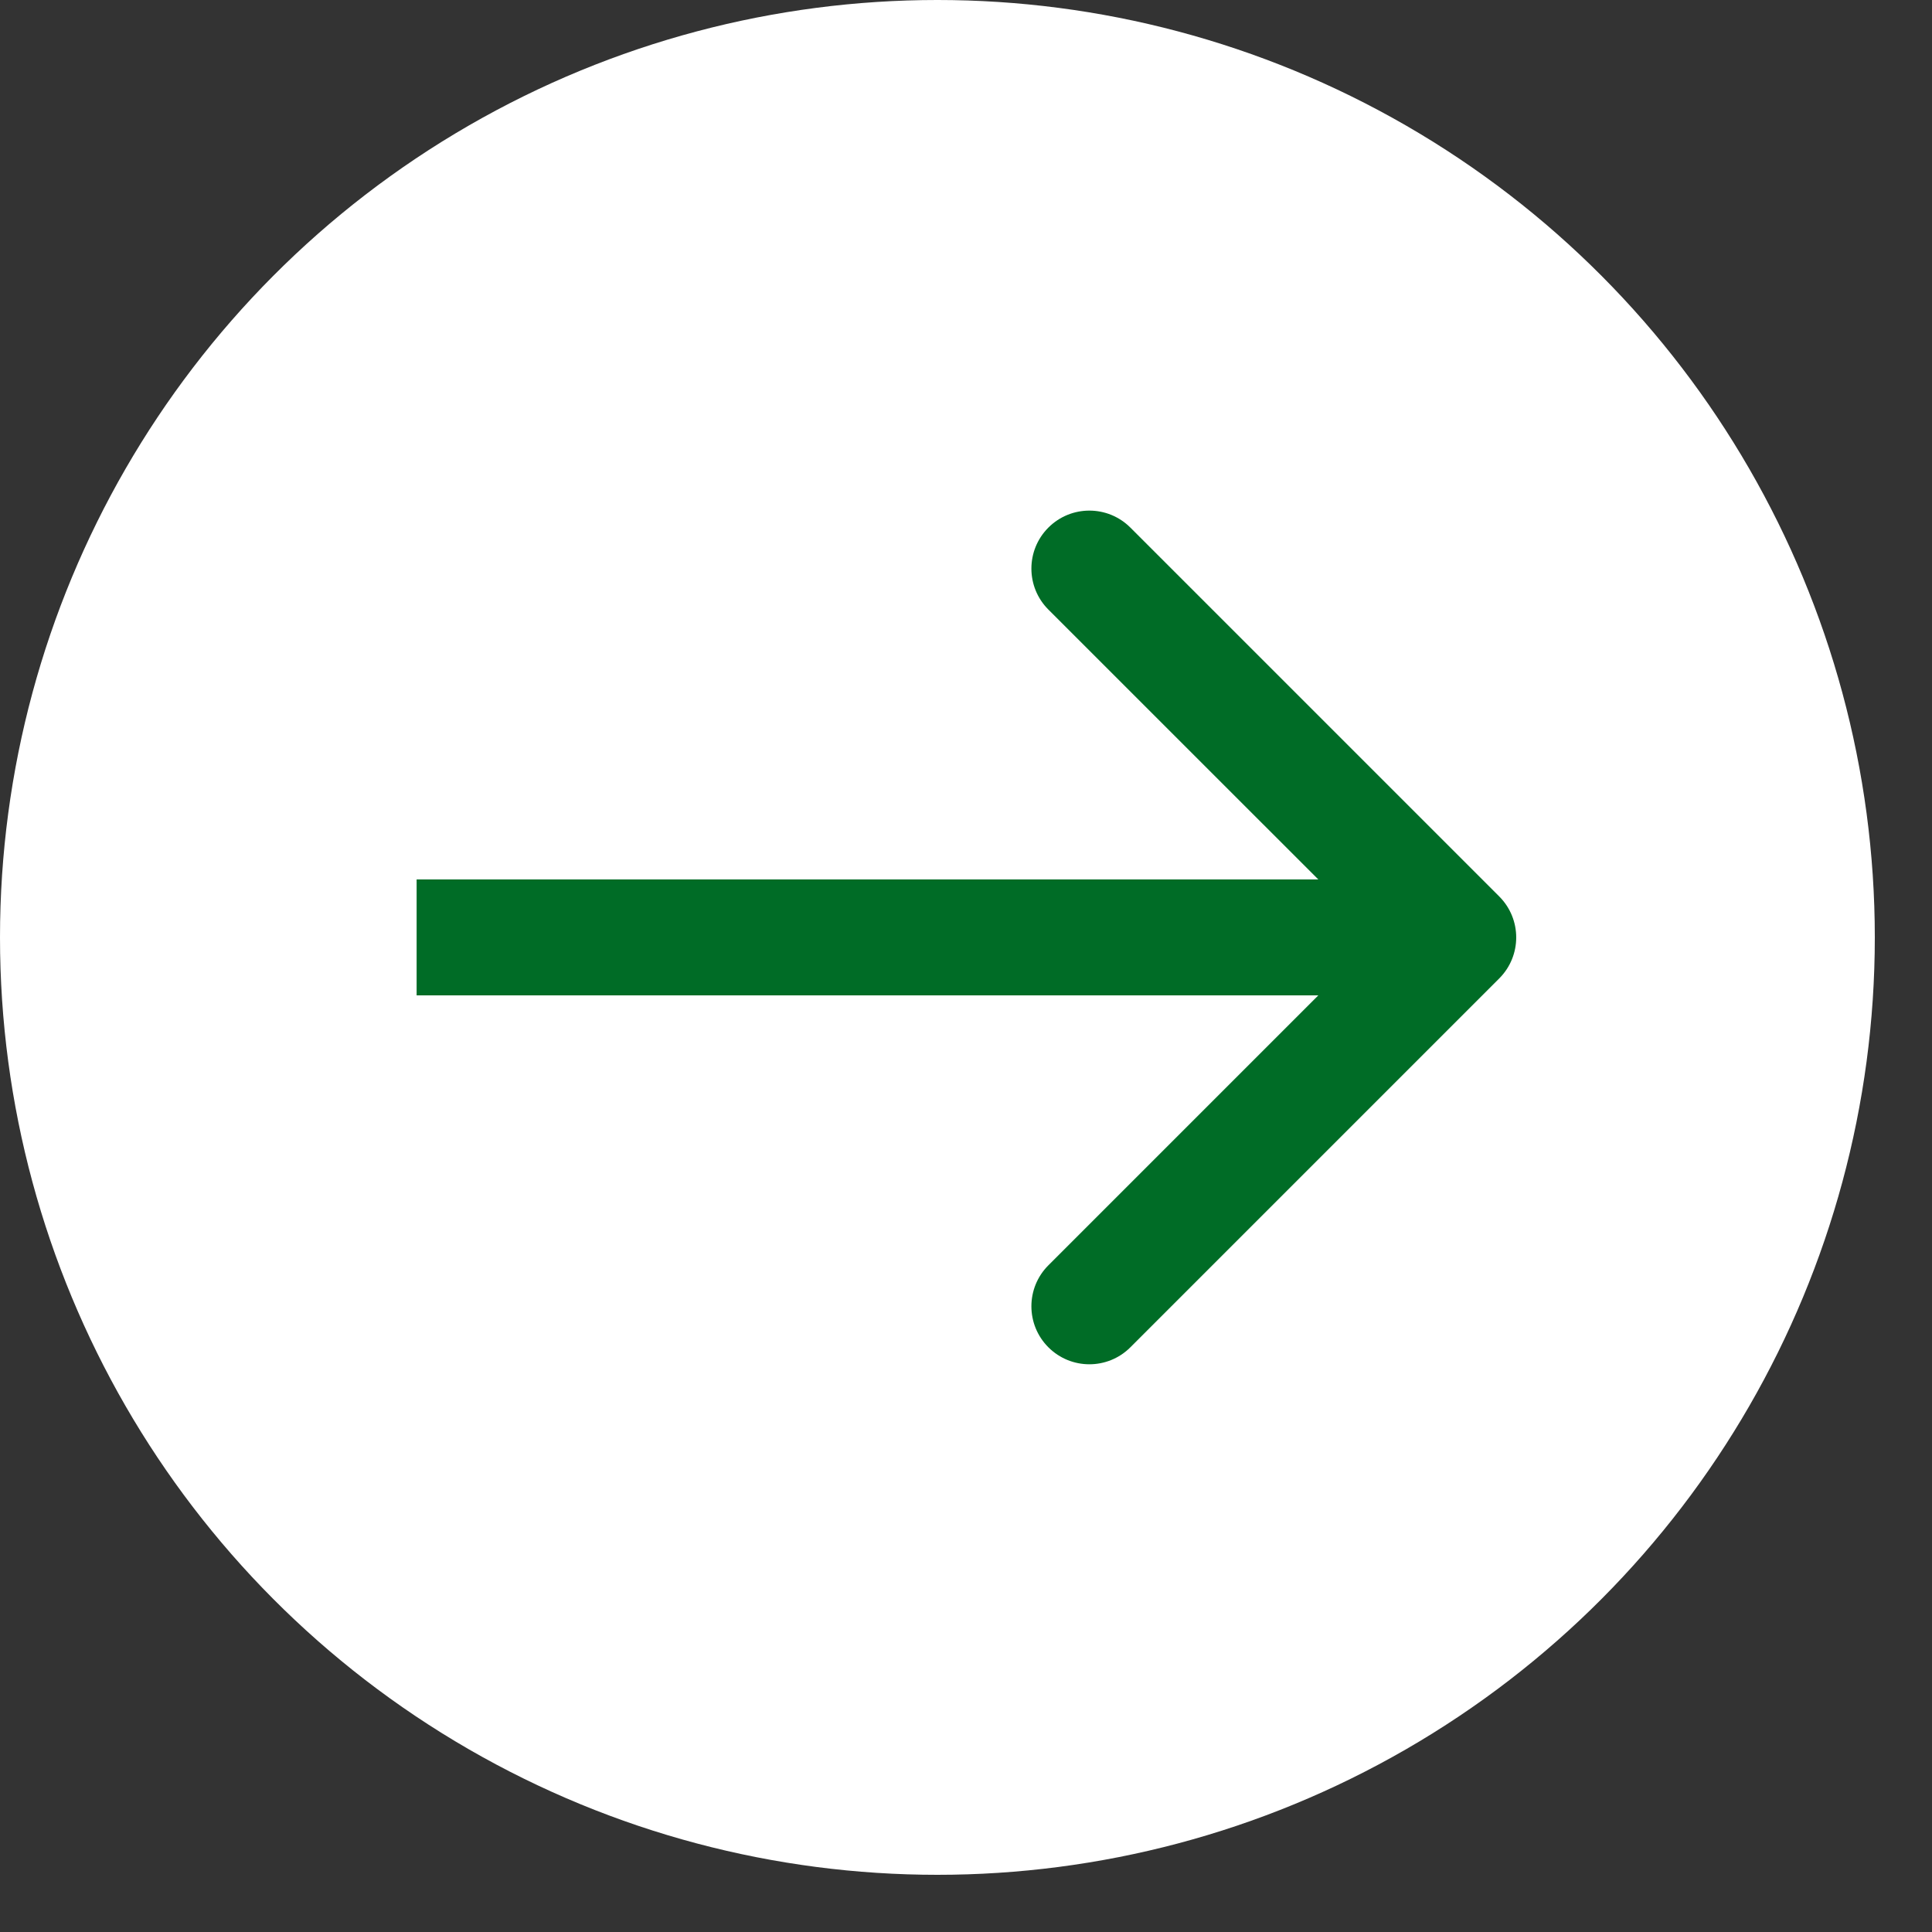
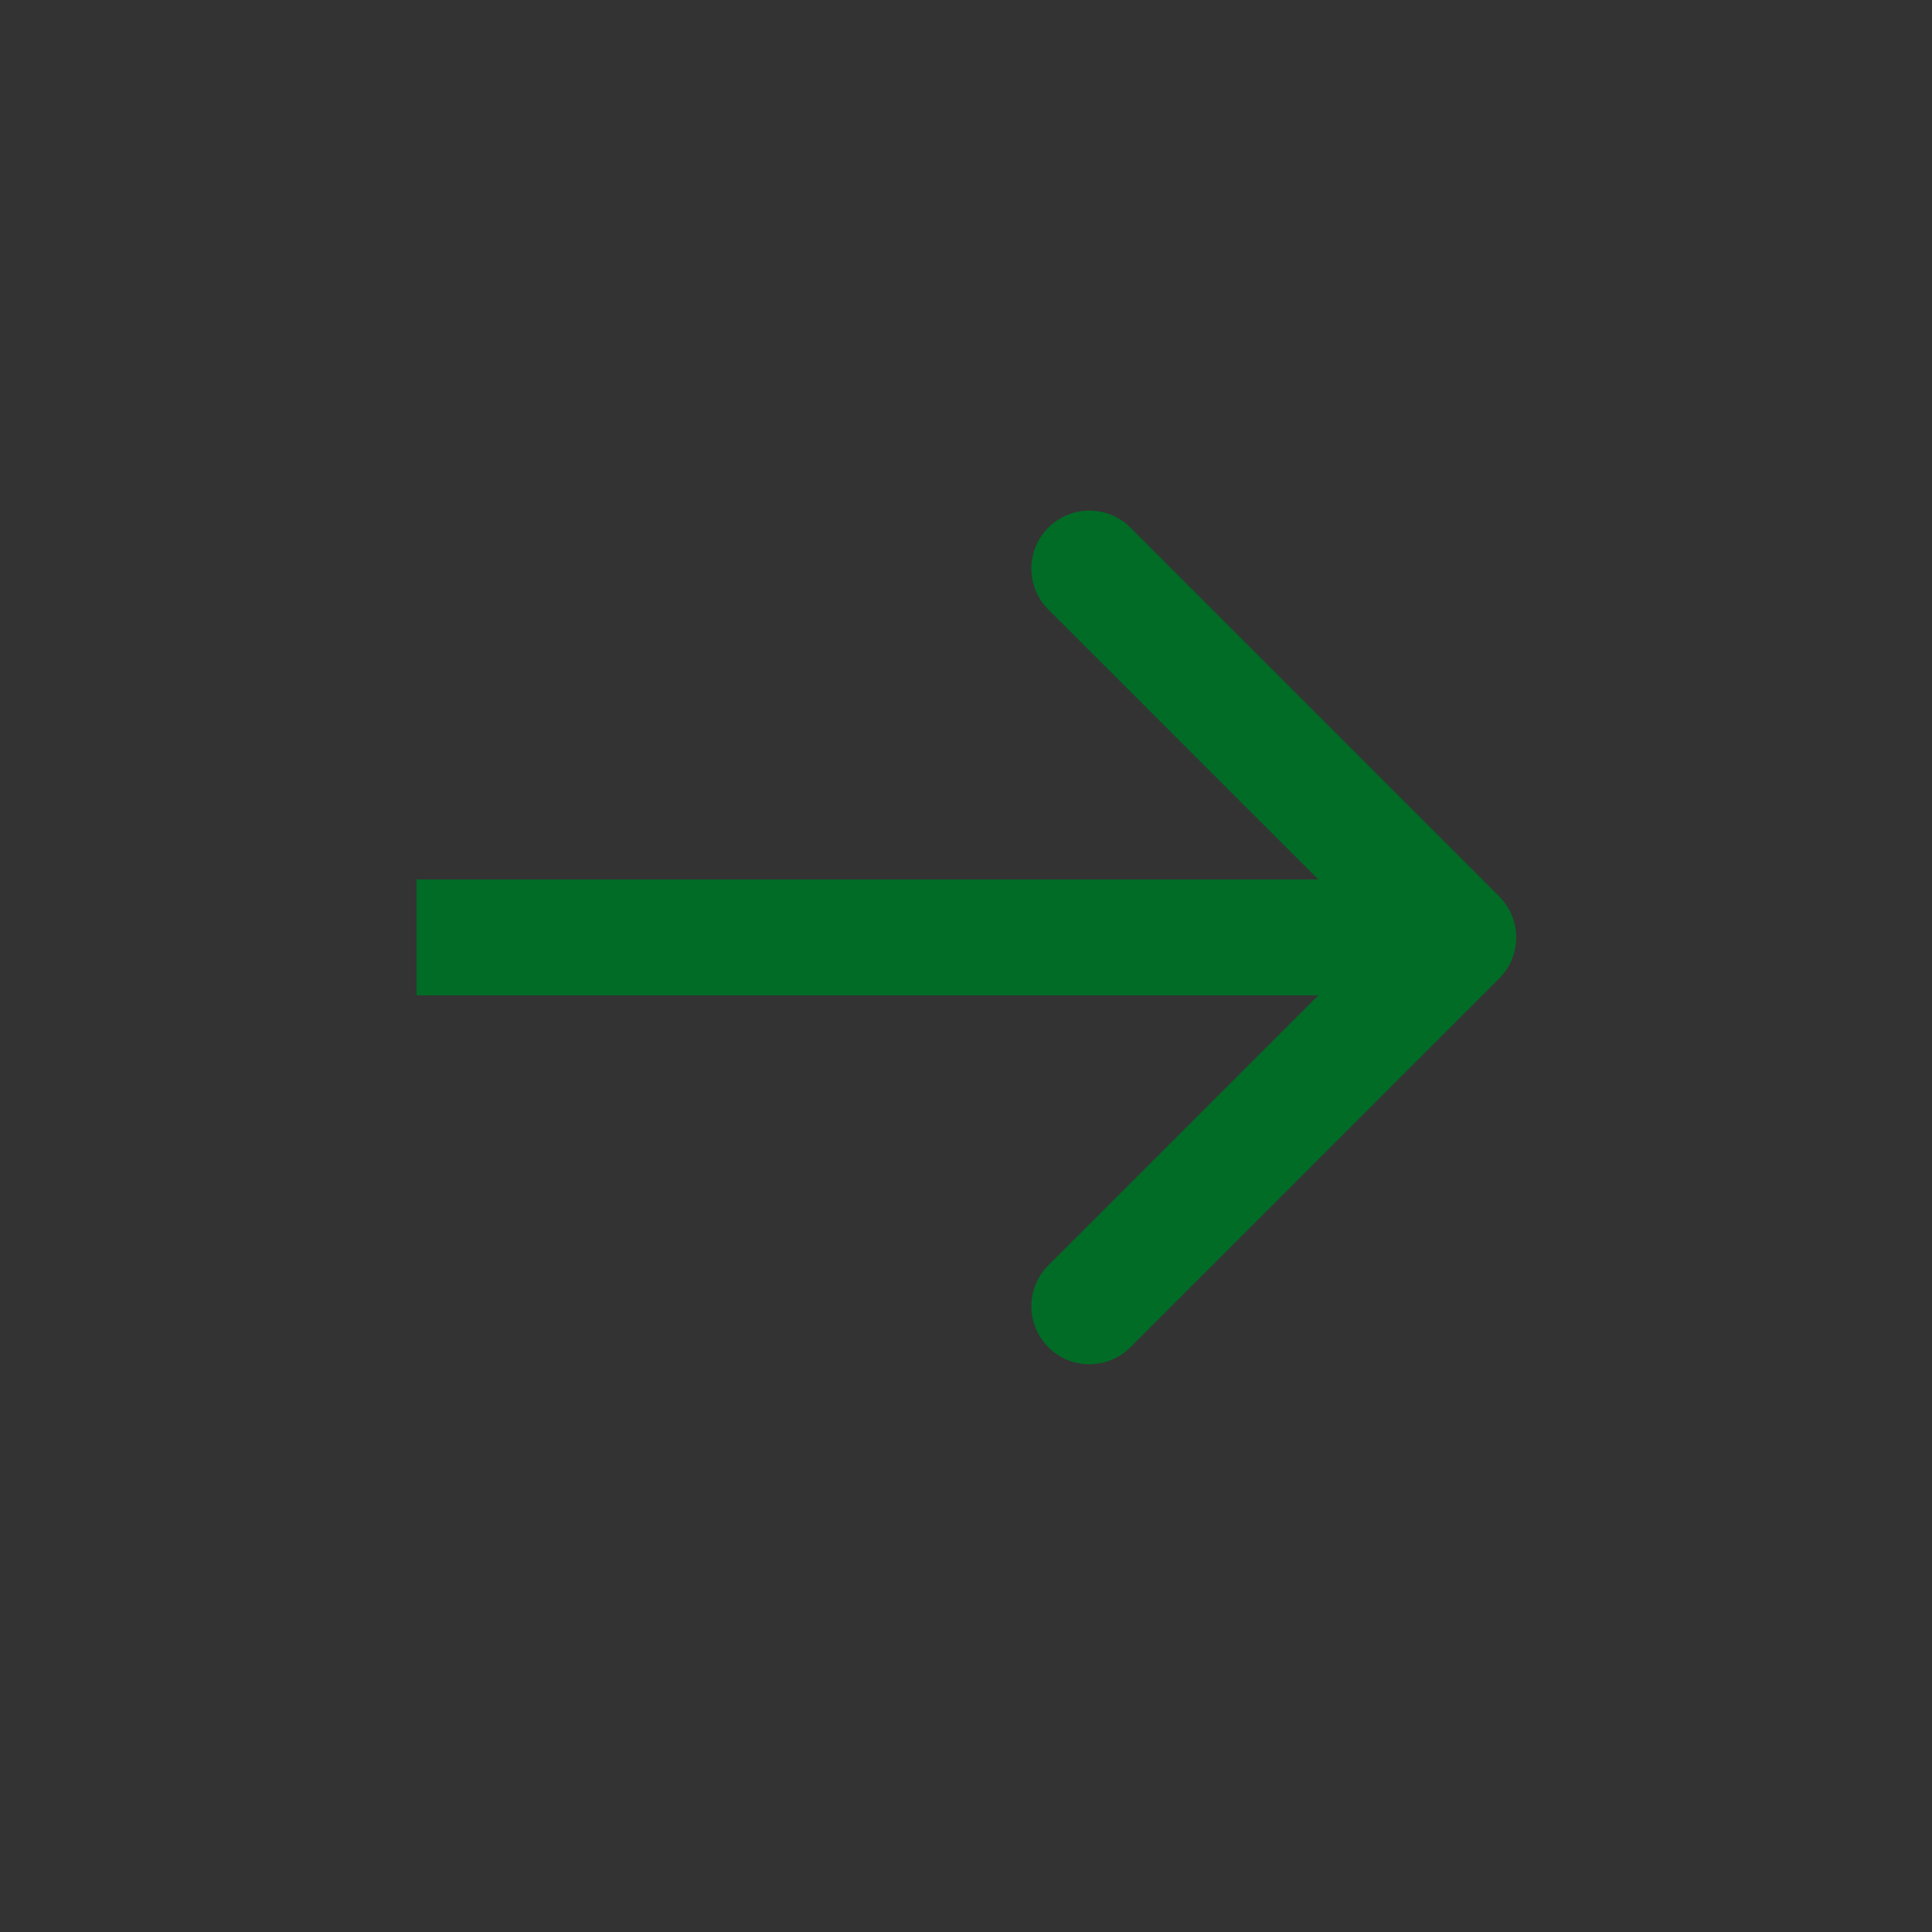
<svg xmlns="http://www.w3.org/2000/svg" width="25" height="25" viewBox="0 0 25 25" fill="none">
  <rect x="0" y="0" width="25" height="25" fill="#333333" stroke="none" />
-   <circle cx="12.13" cy="12.13" r="12.13" fill="white" />
  <path d="M19.4 12.661C19.693 12.368 19.693 11.893 19.4 11.6L14.627 6.827C14.334 6.534 13.859 6.534 13.566 6.827C13.273 7.12 13.273 7.595 13.566 7.888L17.809 12.13L13.566 16.373C13.273 16.666 13.273 17.141 13.566 17.434C13.859 17.727 14.334 17.727 14.627 17.434L19.4 12.661ZM5.391 12.13L5.391 12.88L18.869 12.88L18.869 12.13L18.869 11.38L5.391 11.38L5.391 12.13Z" fill="#006C26" />
</svg>